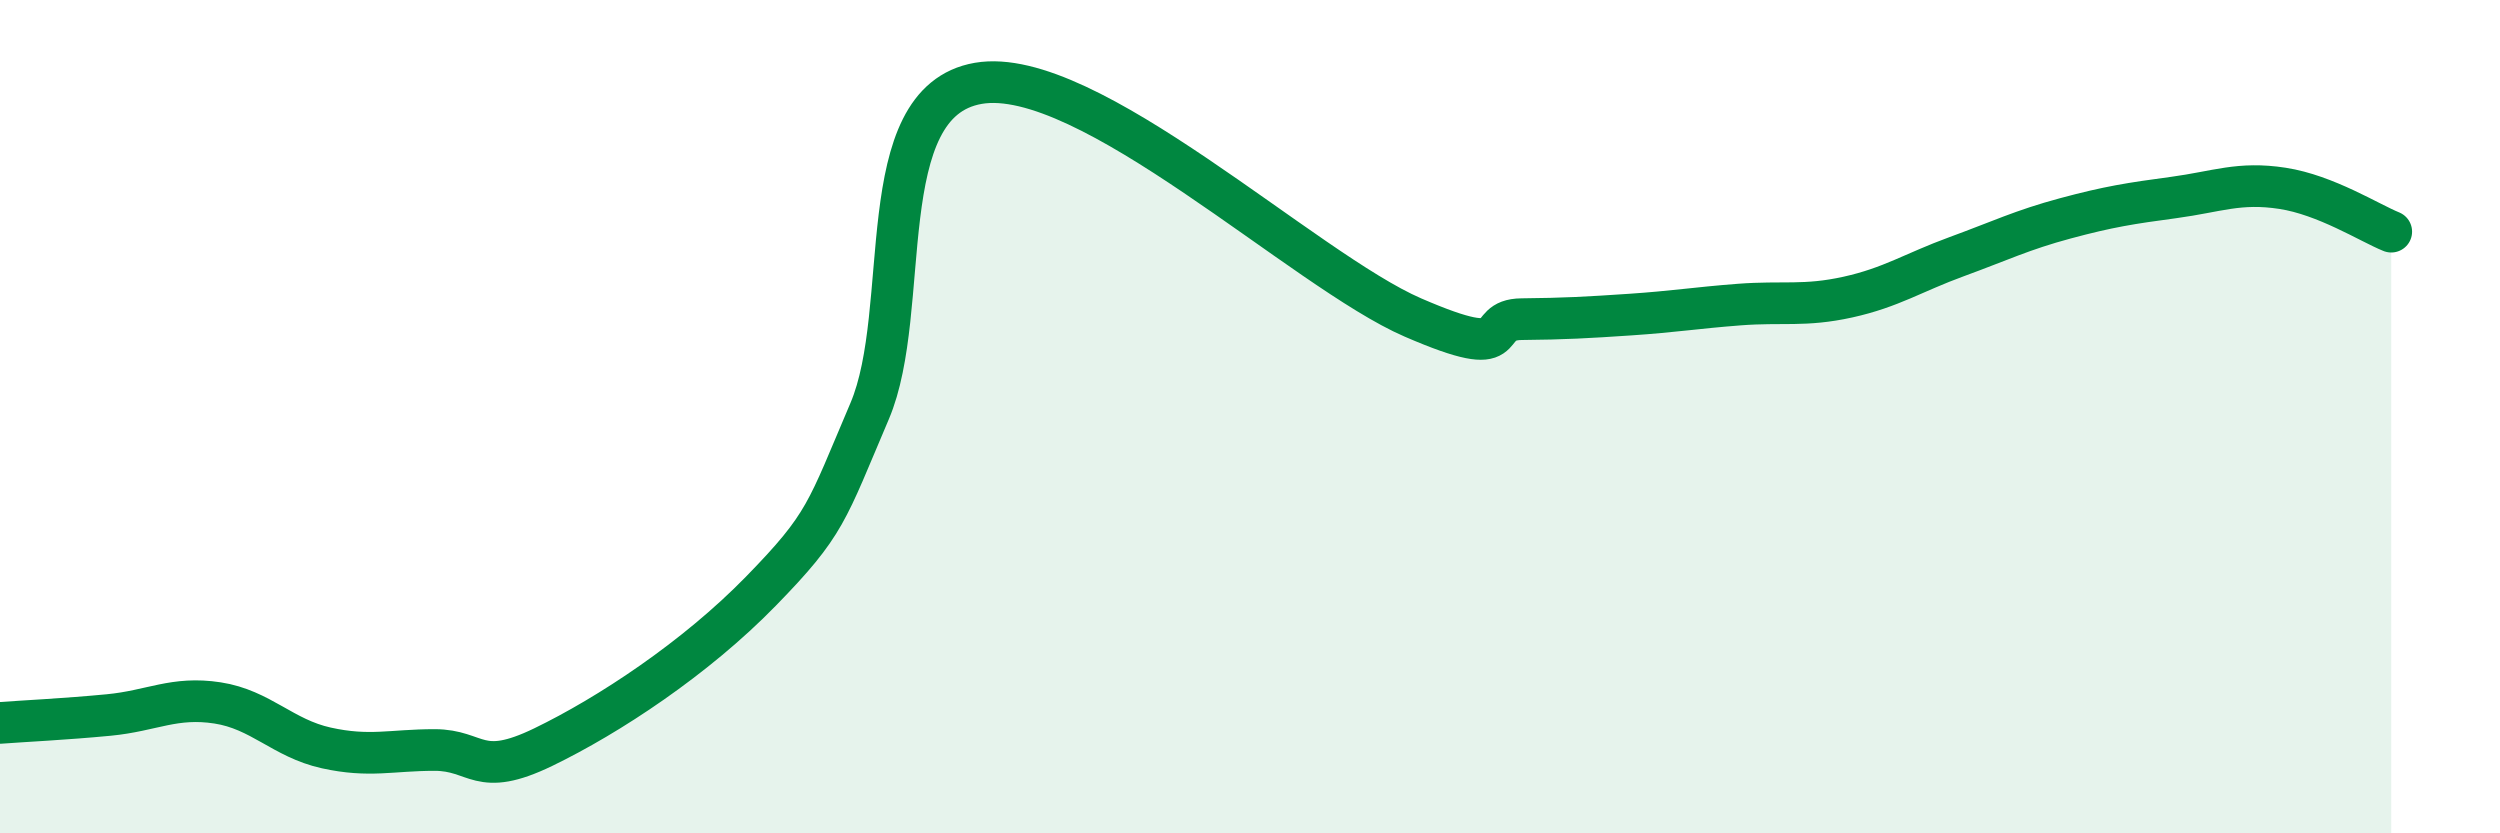
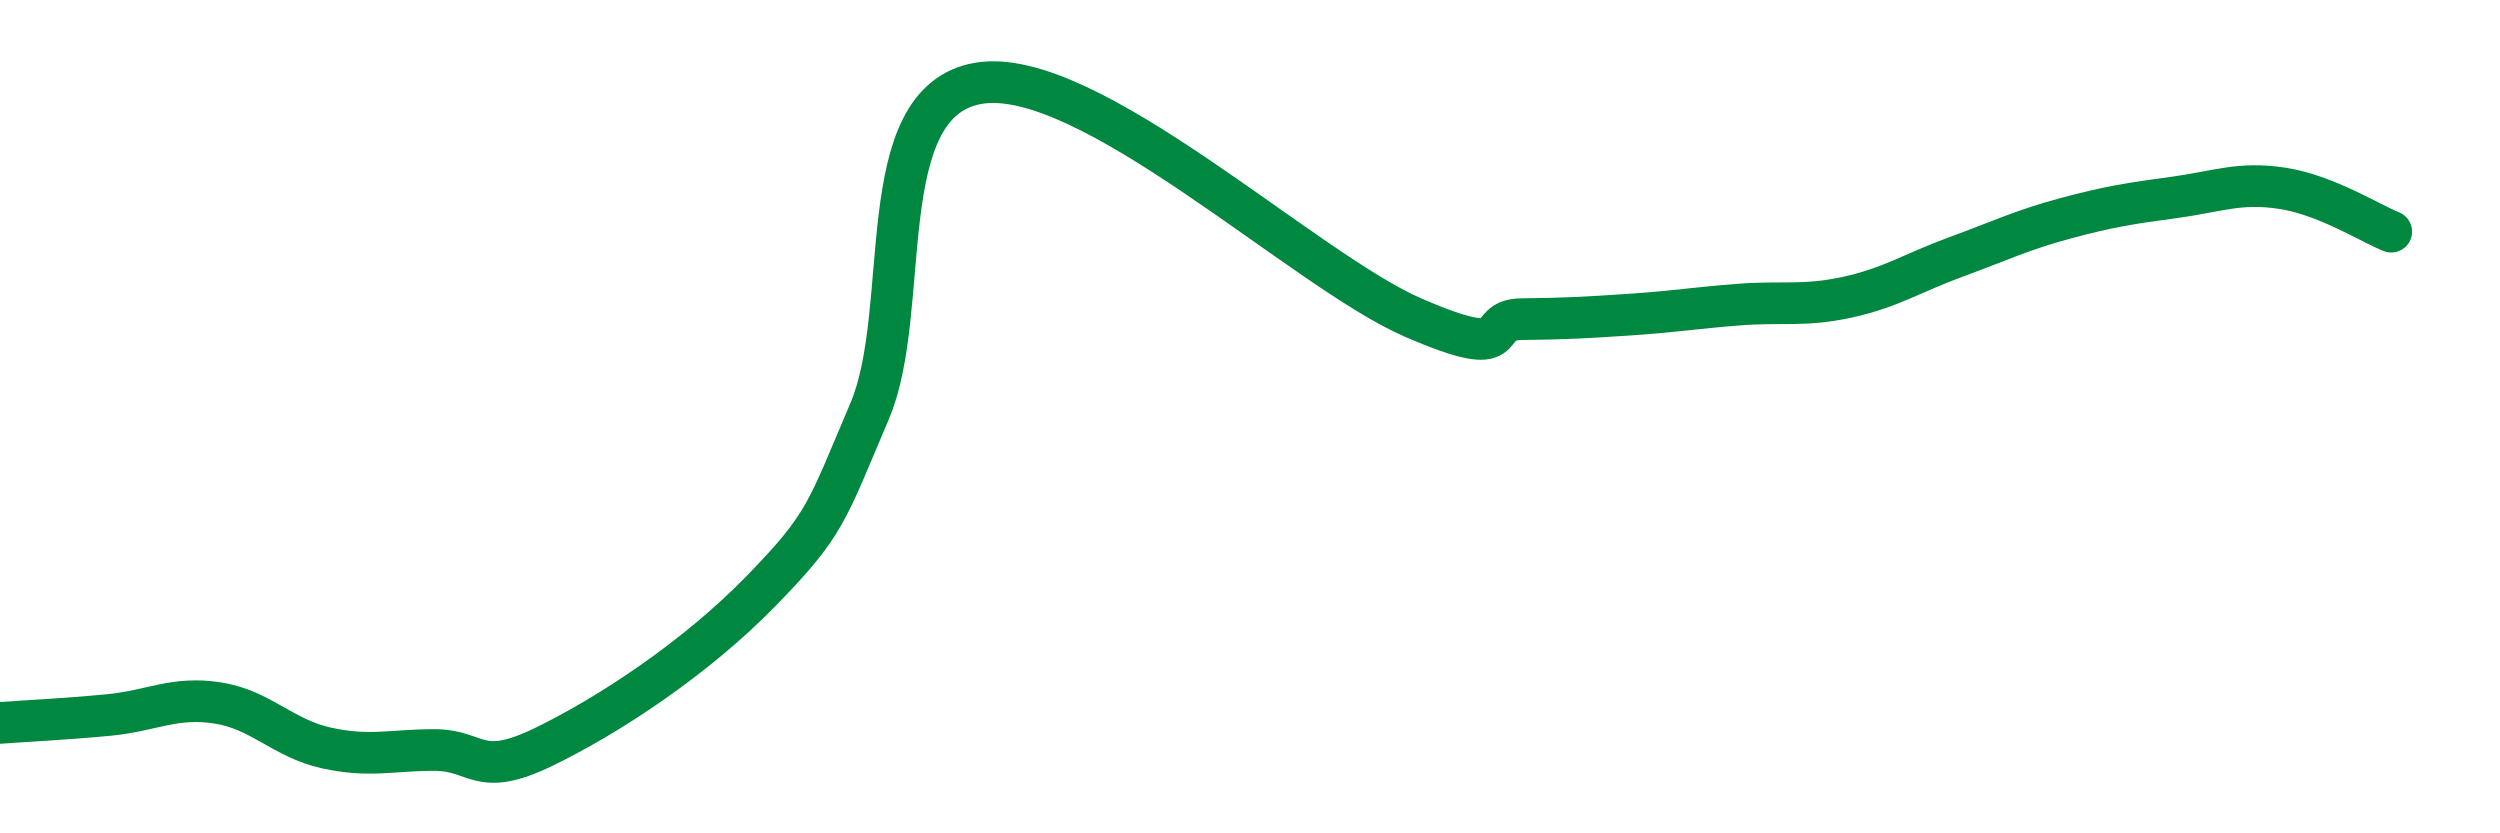
<svg xmlns="http://www.w3.org/2000/svg" width="60" height="20" viewBox="0 0 60 20">
-   <path d="M 0,17.35 C 0.52,17.31 1.57,17.26 2.61,17.16 C 3.65,17.06 4.18,16.71 5.22,16.87 C 6.26,17.03 6.79,17.72 7.83,17.95 C 8.87,18.18 9.39,18 10.43,18 C 11.47,18 11.47,18.69 13.04,17.93 C 14.61,17.17 16.69,15.8 18.26,14.19 C 19.83,12.58 19.83,12.31 20.87,9.87 C 21.91,7.43 20.87,2.45 23.48,2 C 26.09,1.55 31.3,6.49 33.91,7.62 C 36.52,8.75 35.48,7.67 36.52,7.66 C 37.56,7.65 38.09,7.62 39.13,7.55 C 40.17,7.48 40.7,7.39 41.74,7.31 C 42.78,7.23 43.31,7.36 44.35,7.13 C 45.39,6.9 45.92,6.54 46.96,6.16 C 48,5.78 48.53,5.52 49.57,5.24 C 50.61,4.96 51.13,4.88 52.17,4.74 C 53.21,4.6 53.74,4.36 54.78,4.52 C 55.82,4.68 56.87,5.35 57.39,5.56L57.39 20L0 20Z" fill="#008740" opacity="0.1" stroke-linecap="round" stroke-linejoin="round" />
  <path d="M 0,17.35 C 0.52,17.31 1.57,17.26 2.61,17.16 C 3.65,17.06 4.18,16.71 5.22,16.87 C 6.26,17.03 6.79,17.72 7.83,17.95 C 8.87,18.18 9.39,18 10.43,18 C 11.47,18 11.47,18.69 13.04,17.93 C 14.61,17.17 16.69,15.8 18.26,14.19 C 19.83,12.58 19.83,12.31 20.87,9.87 C 21.91,7.43 20.87,2.45 23.48,2 C 26.09,1.55 31.3,6.49 33.91,7.62 C 36.52,8.75 35.48,7.67 36.52,7.66 C 37.56,7.65 38.09,7.62 39.13,7.55 C 40.17,7.48 40.7,7.39 41.74,7.31 C 42.78,7.23 43.31,7.36 44.35,7.13 C 45.39,6.9 45.92,6.54 46.96,6.16 C 48,5.78 48.53,5.52 49.57,5.24 C 50.61,4.96 51.13,4.88 52.17,4.74 C 53.21,4.6 53.74,4.36 54.78,4.52 C 55.82,4.68 56.87,5.35 57.39,5.56" stroke="#008740" stroke-width="1" fill="none" stroke-linecap="round" stroke-linejoin="round" />
</svg>